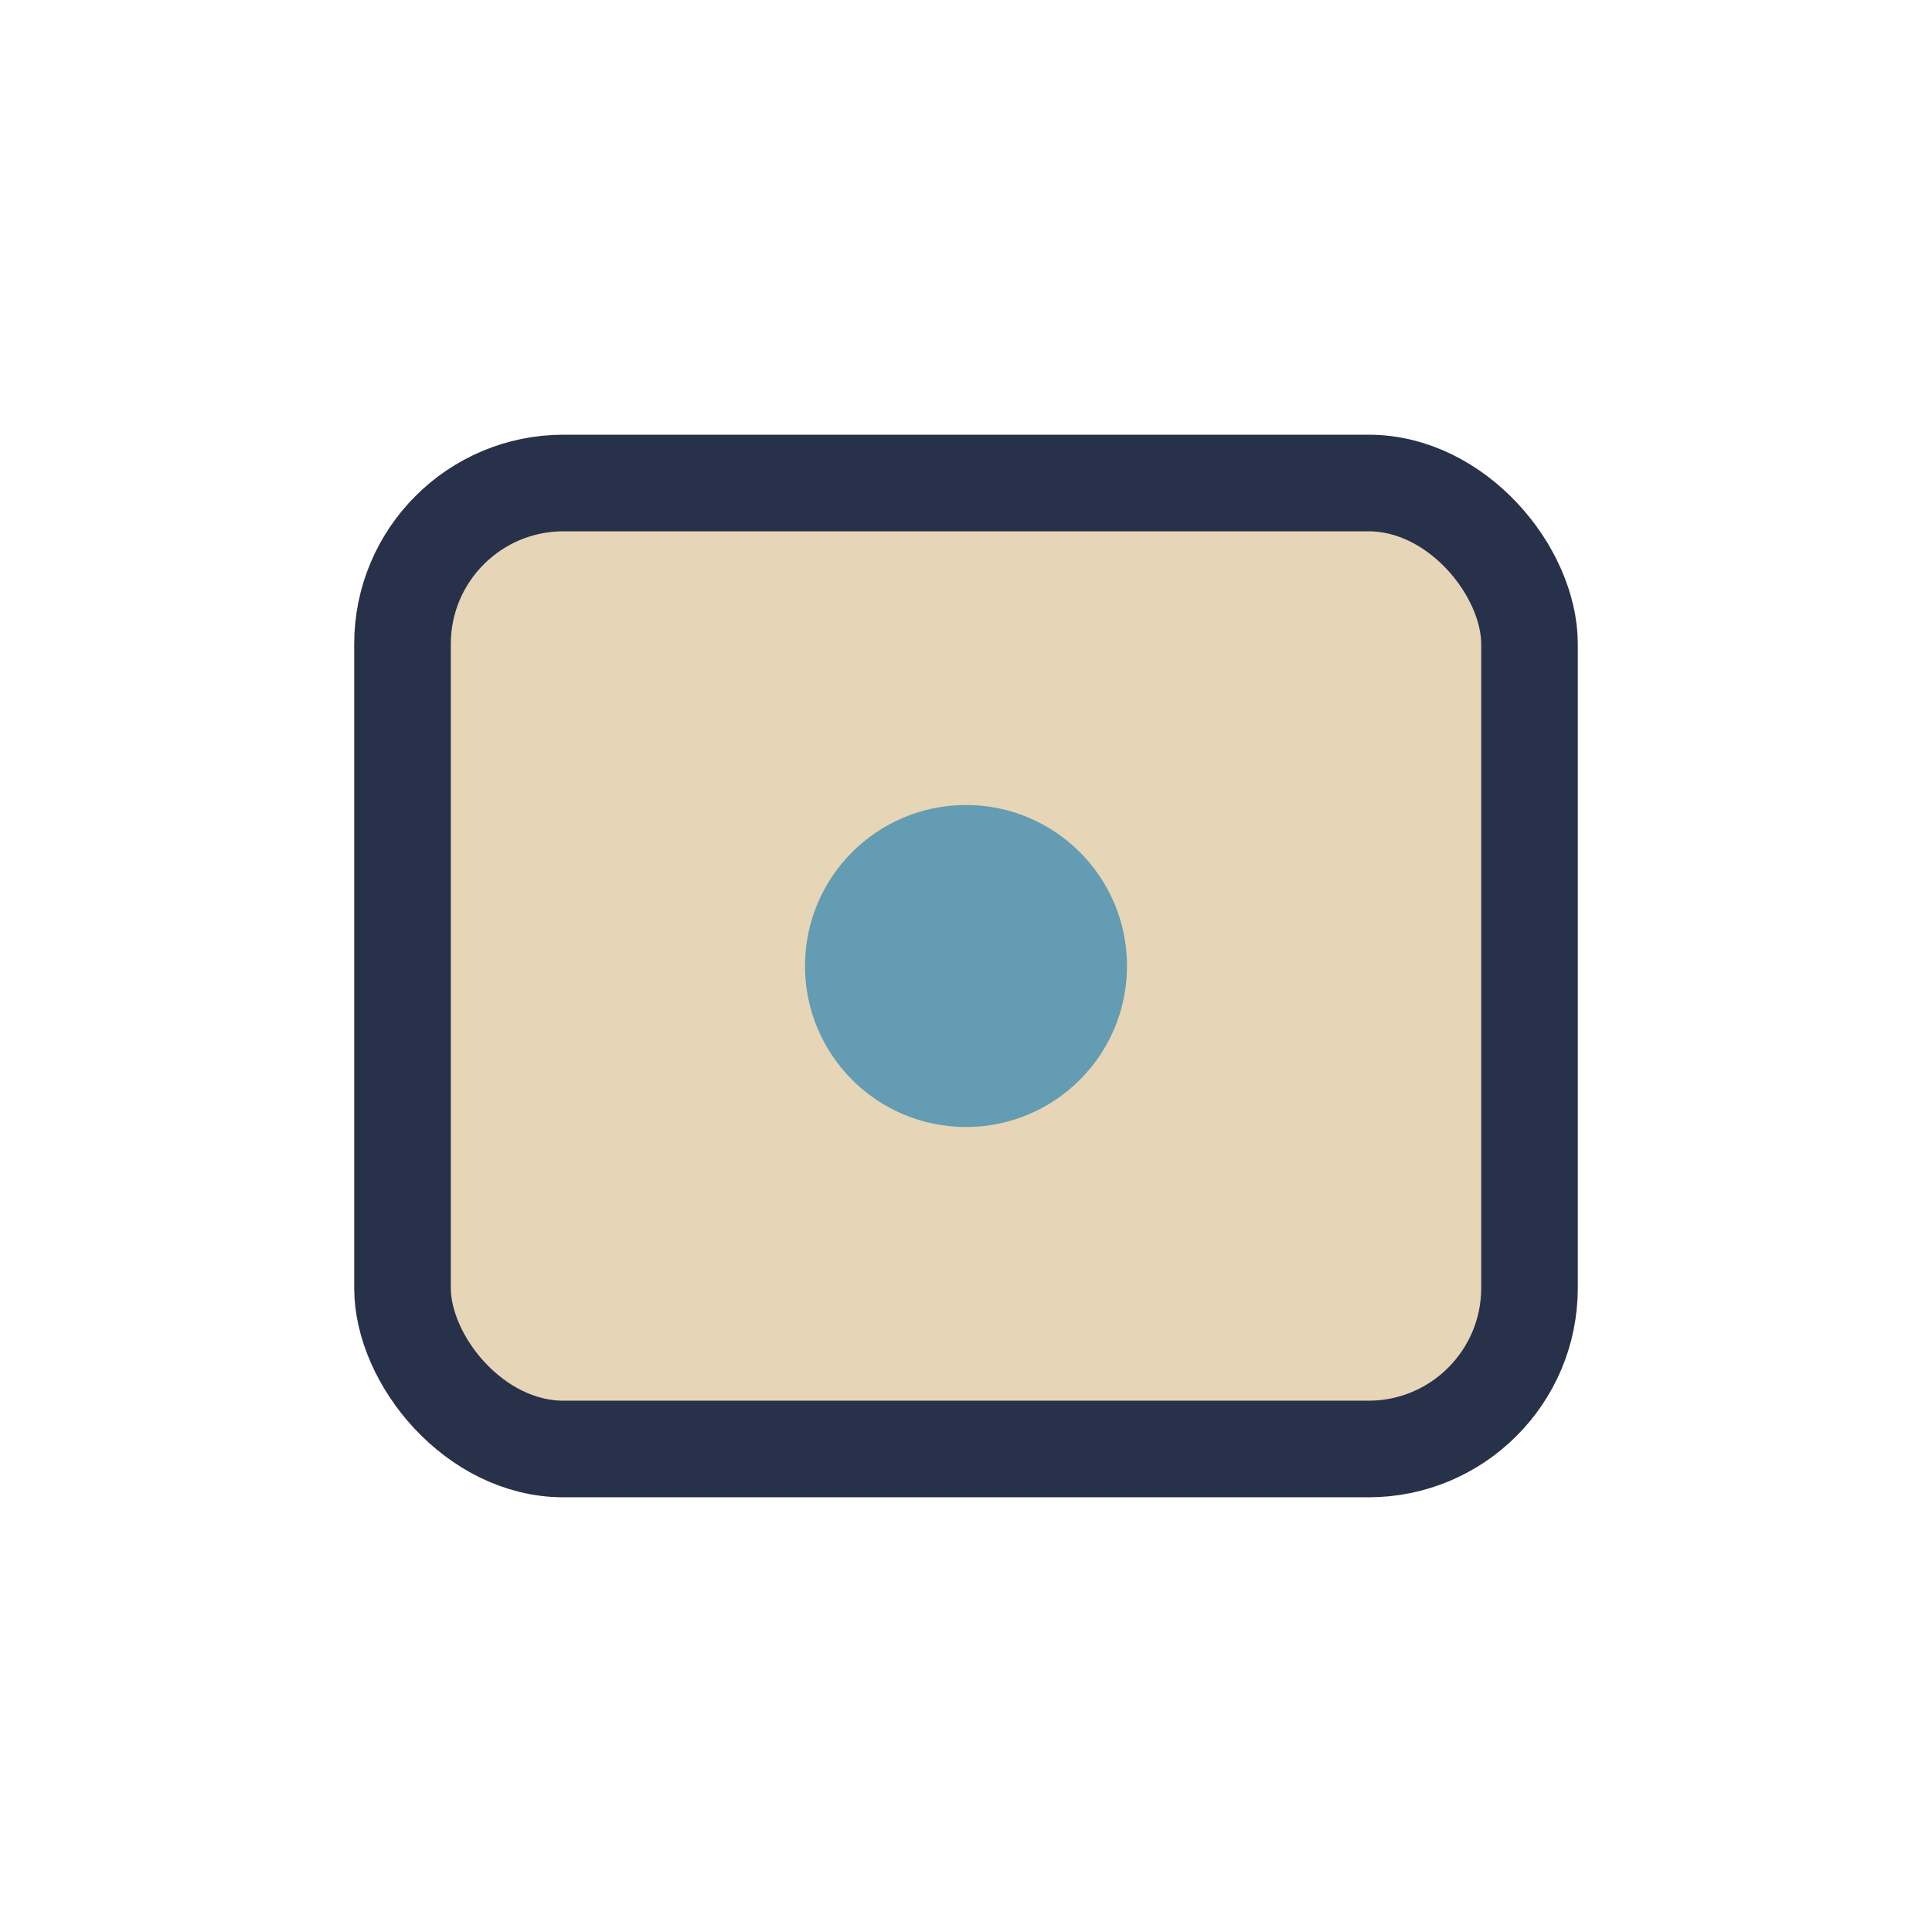
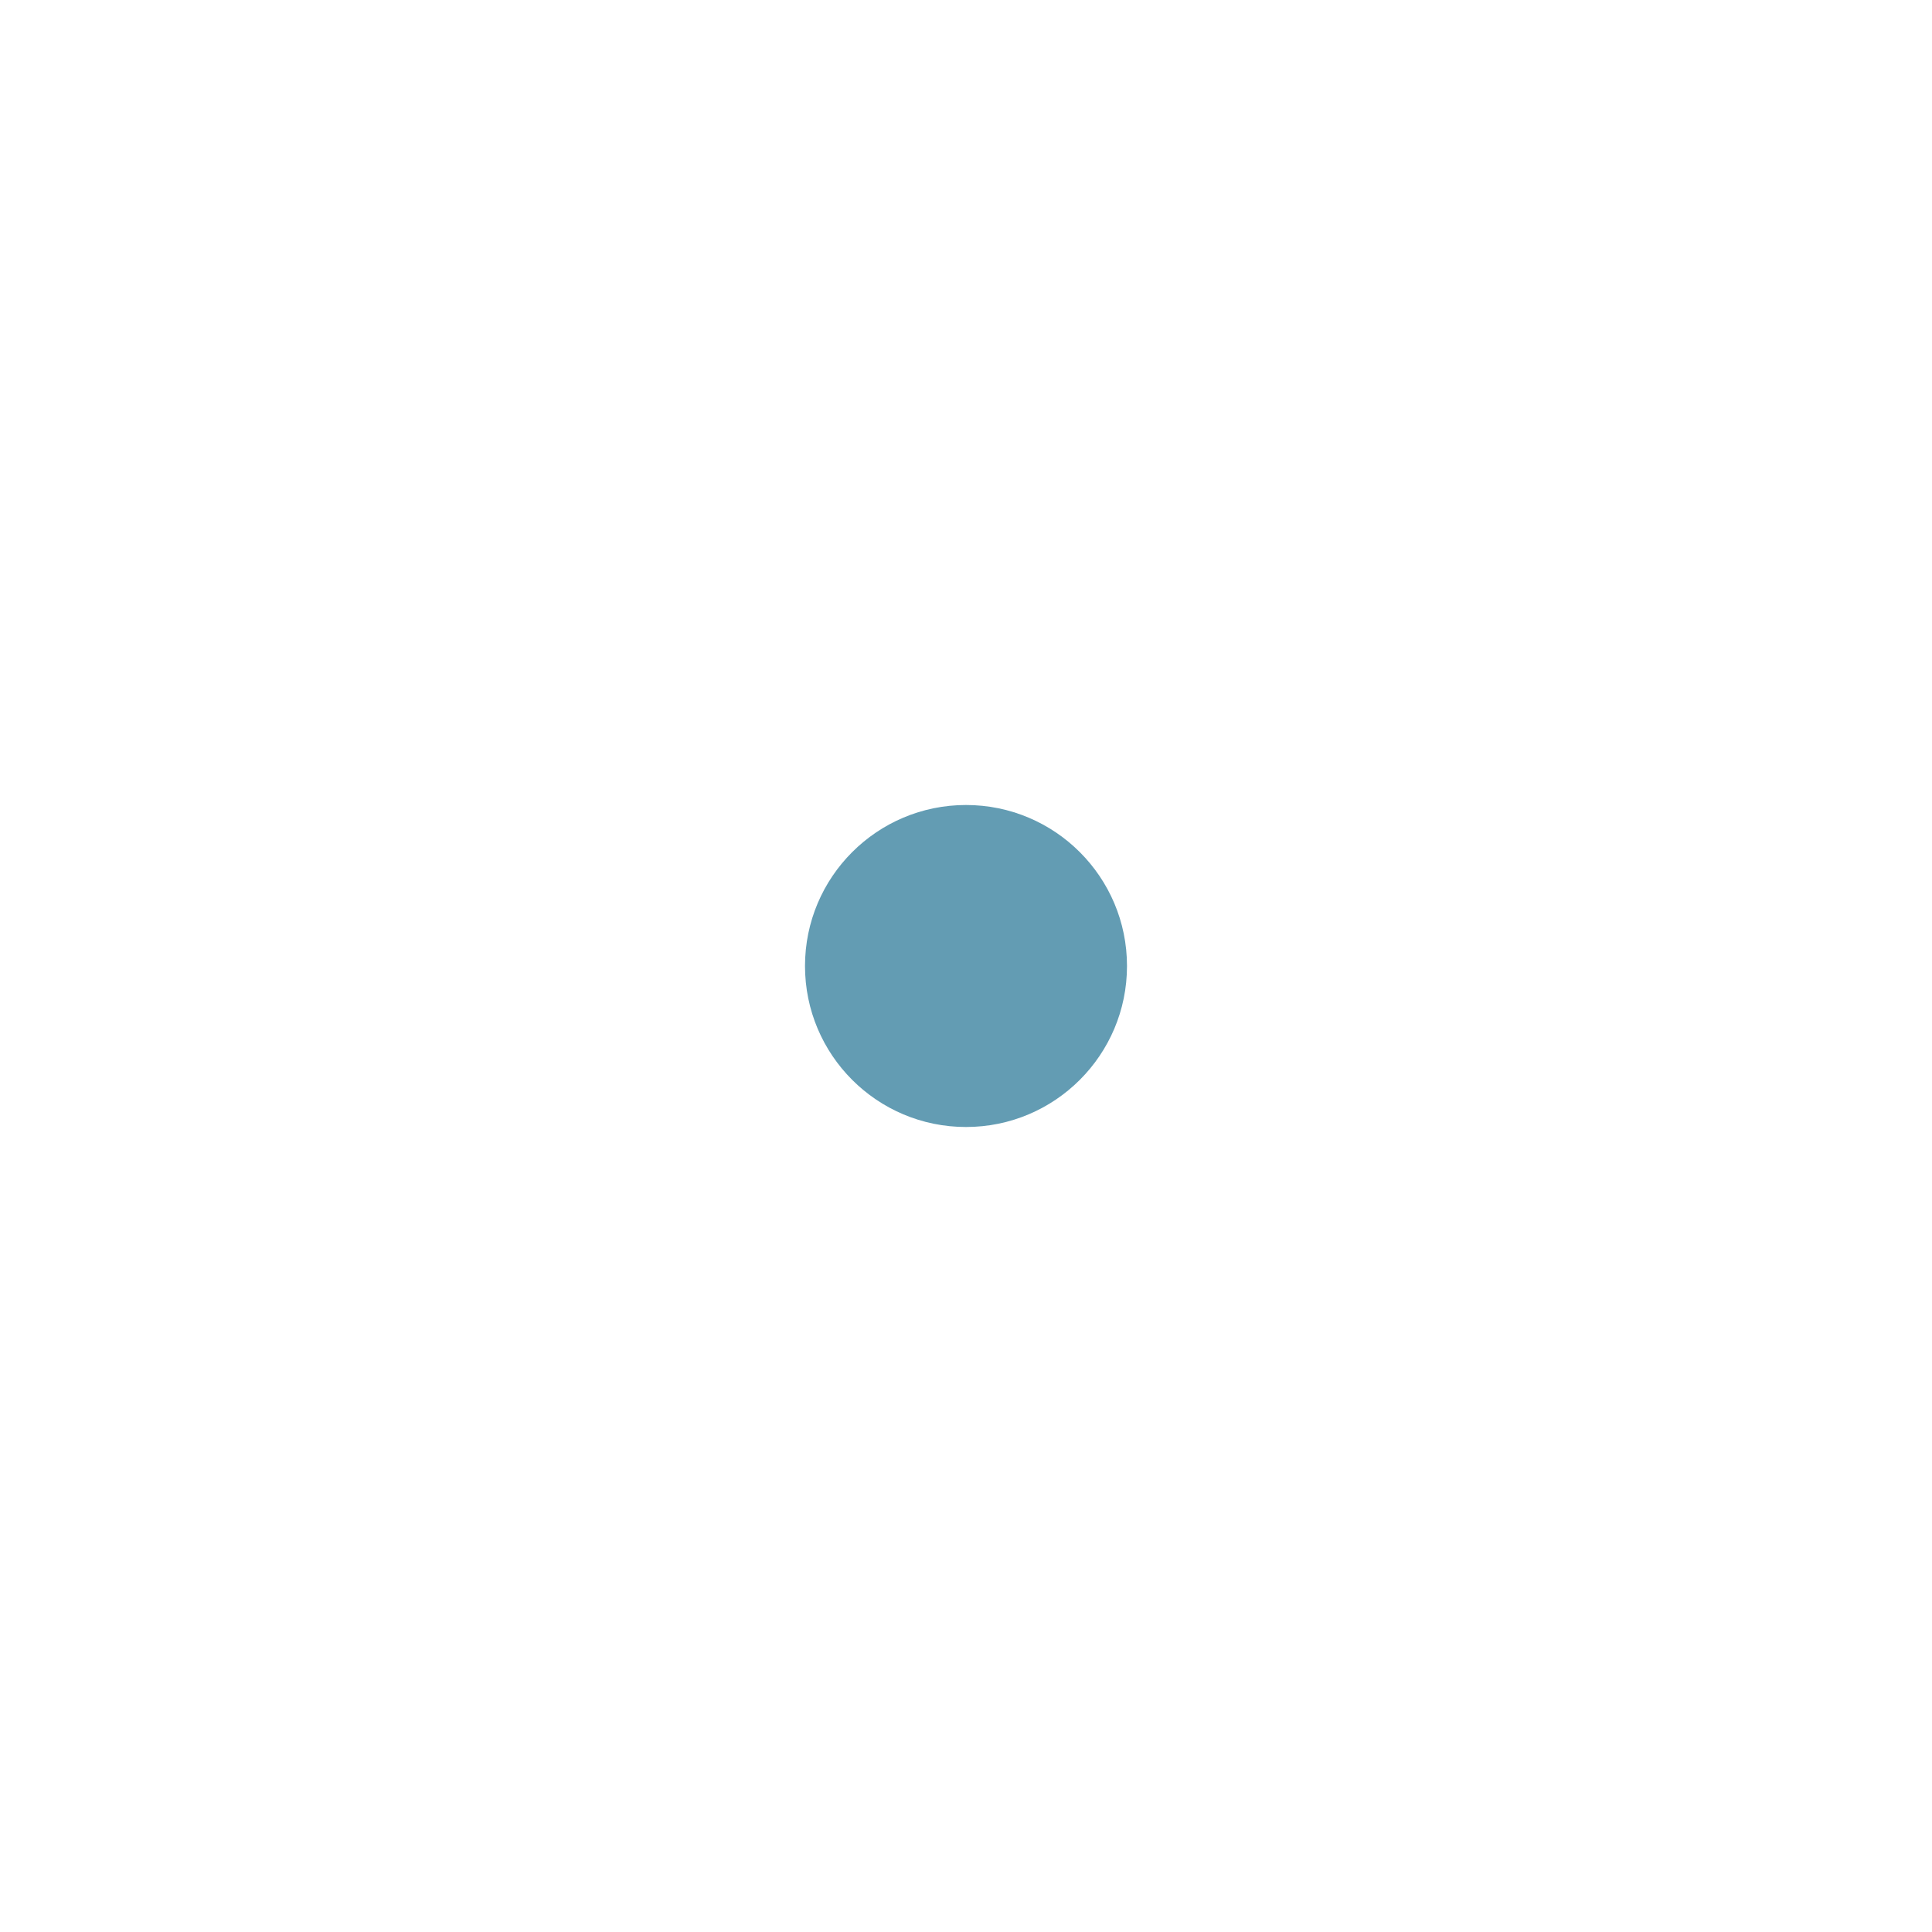
<svg xmlns="http://www.w3.org/2000/svg" viewBox="0 0 24 24" width="24" height="24">
-   <rect x="5" y="6" width="14" height="12" rx="2" fill="#E7D5B7" stroke="#28314A" stroke-width="1.2" />
  <circle cx="12" cy="12" r="2" fill="#639CB3" />
</svg>